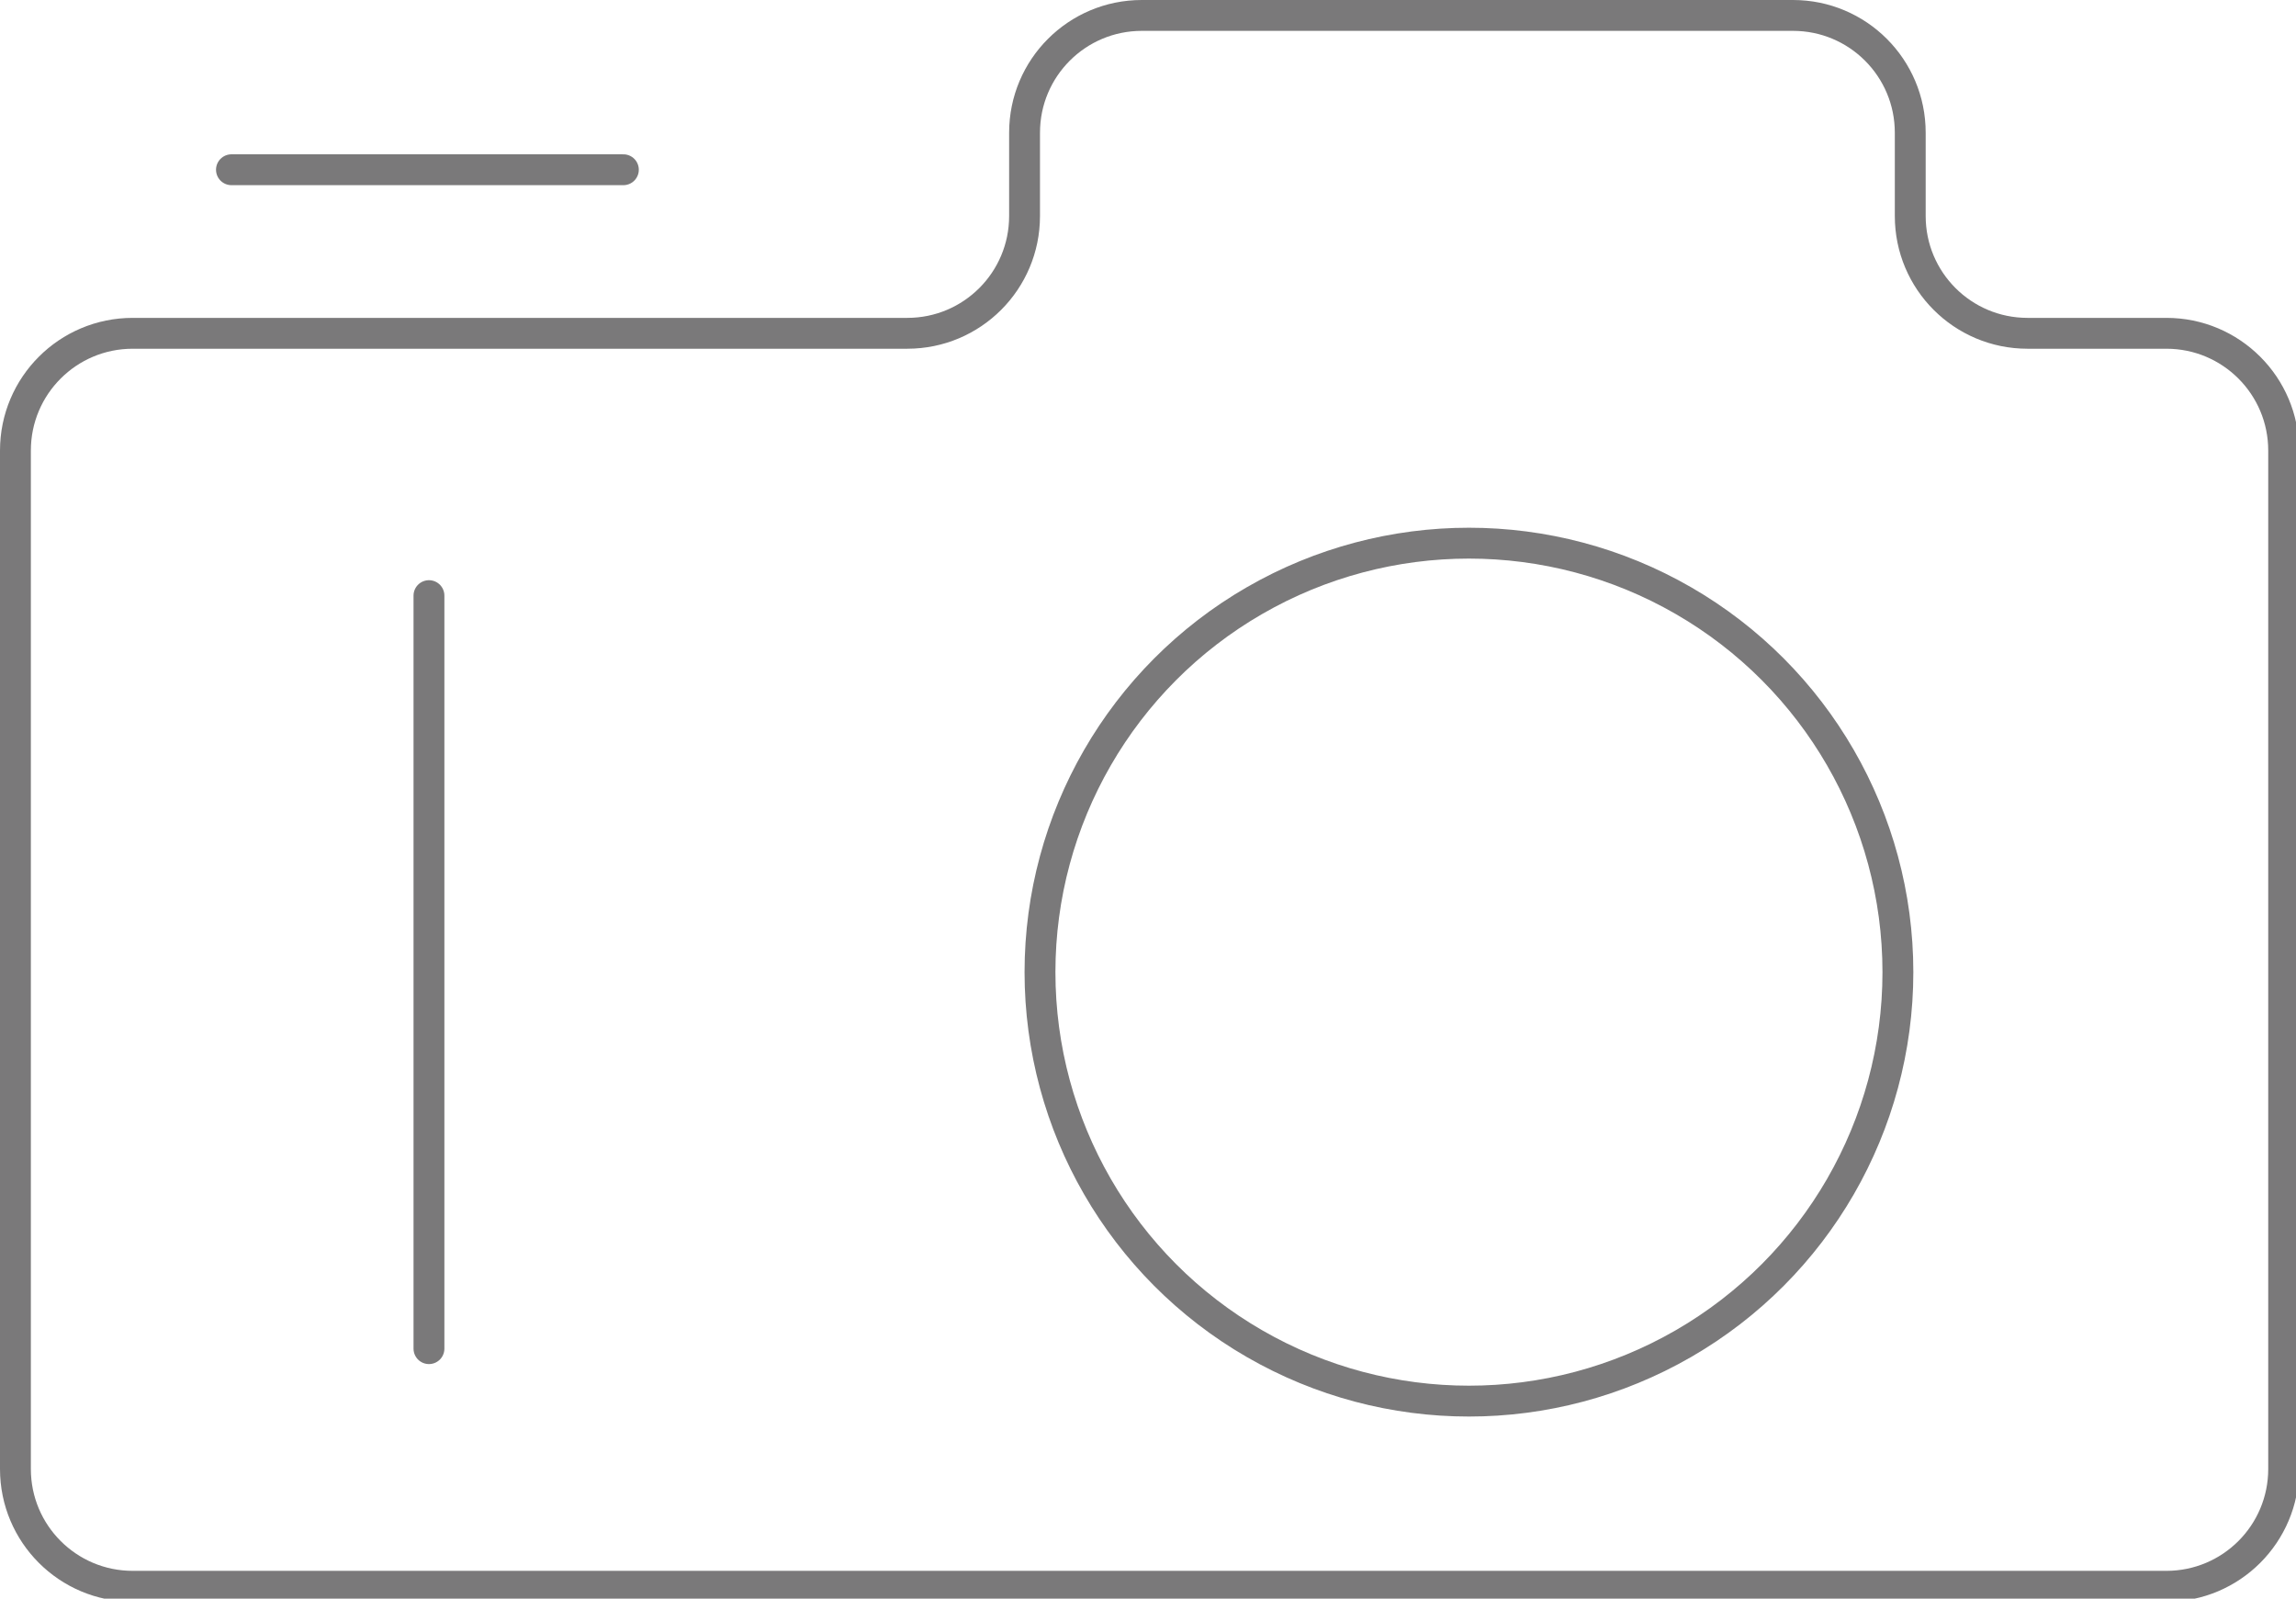
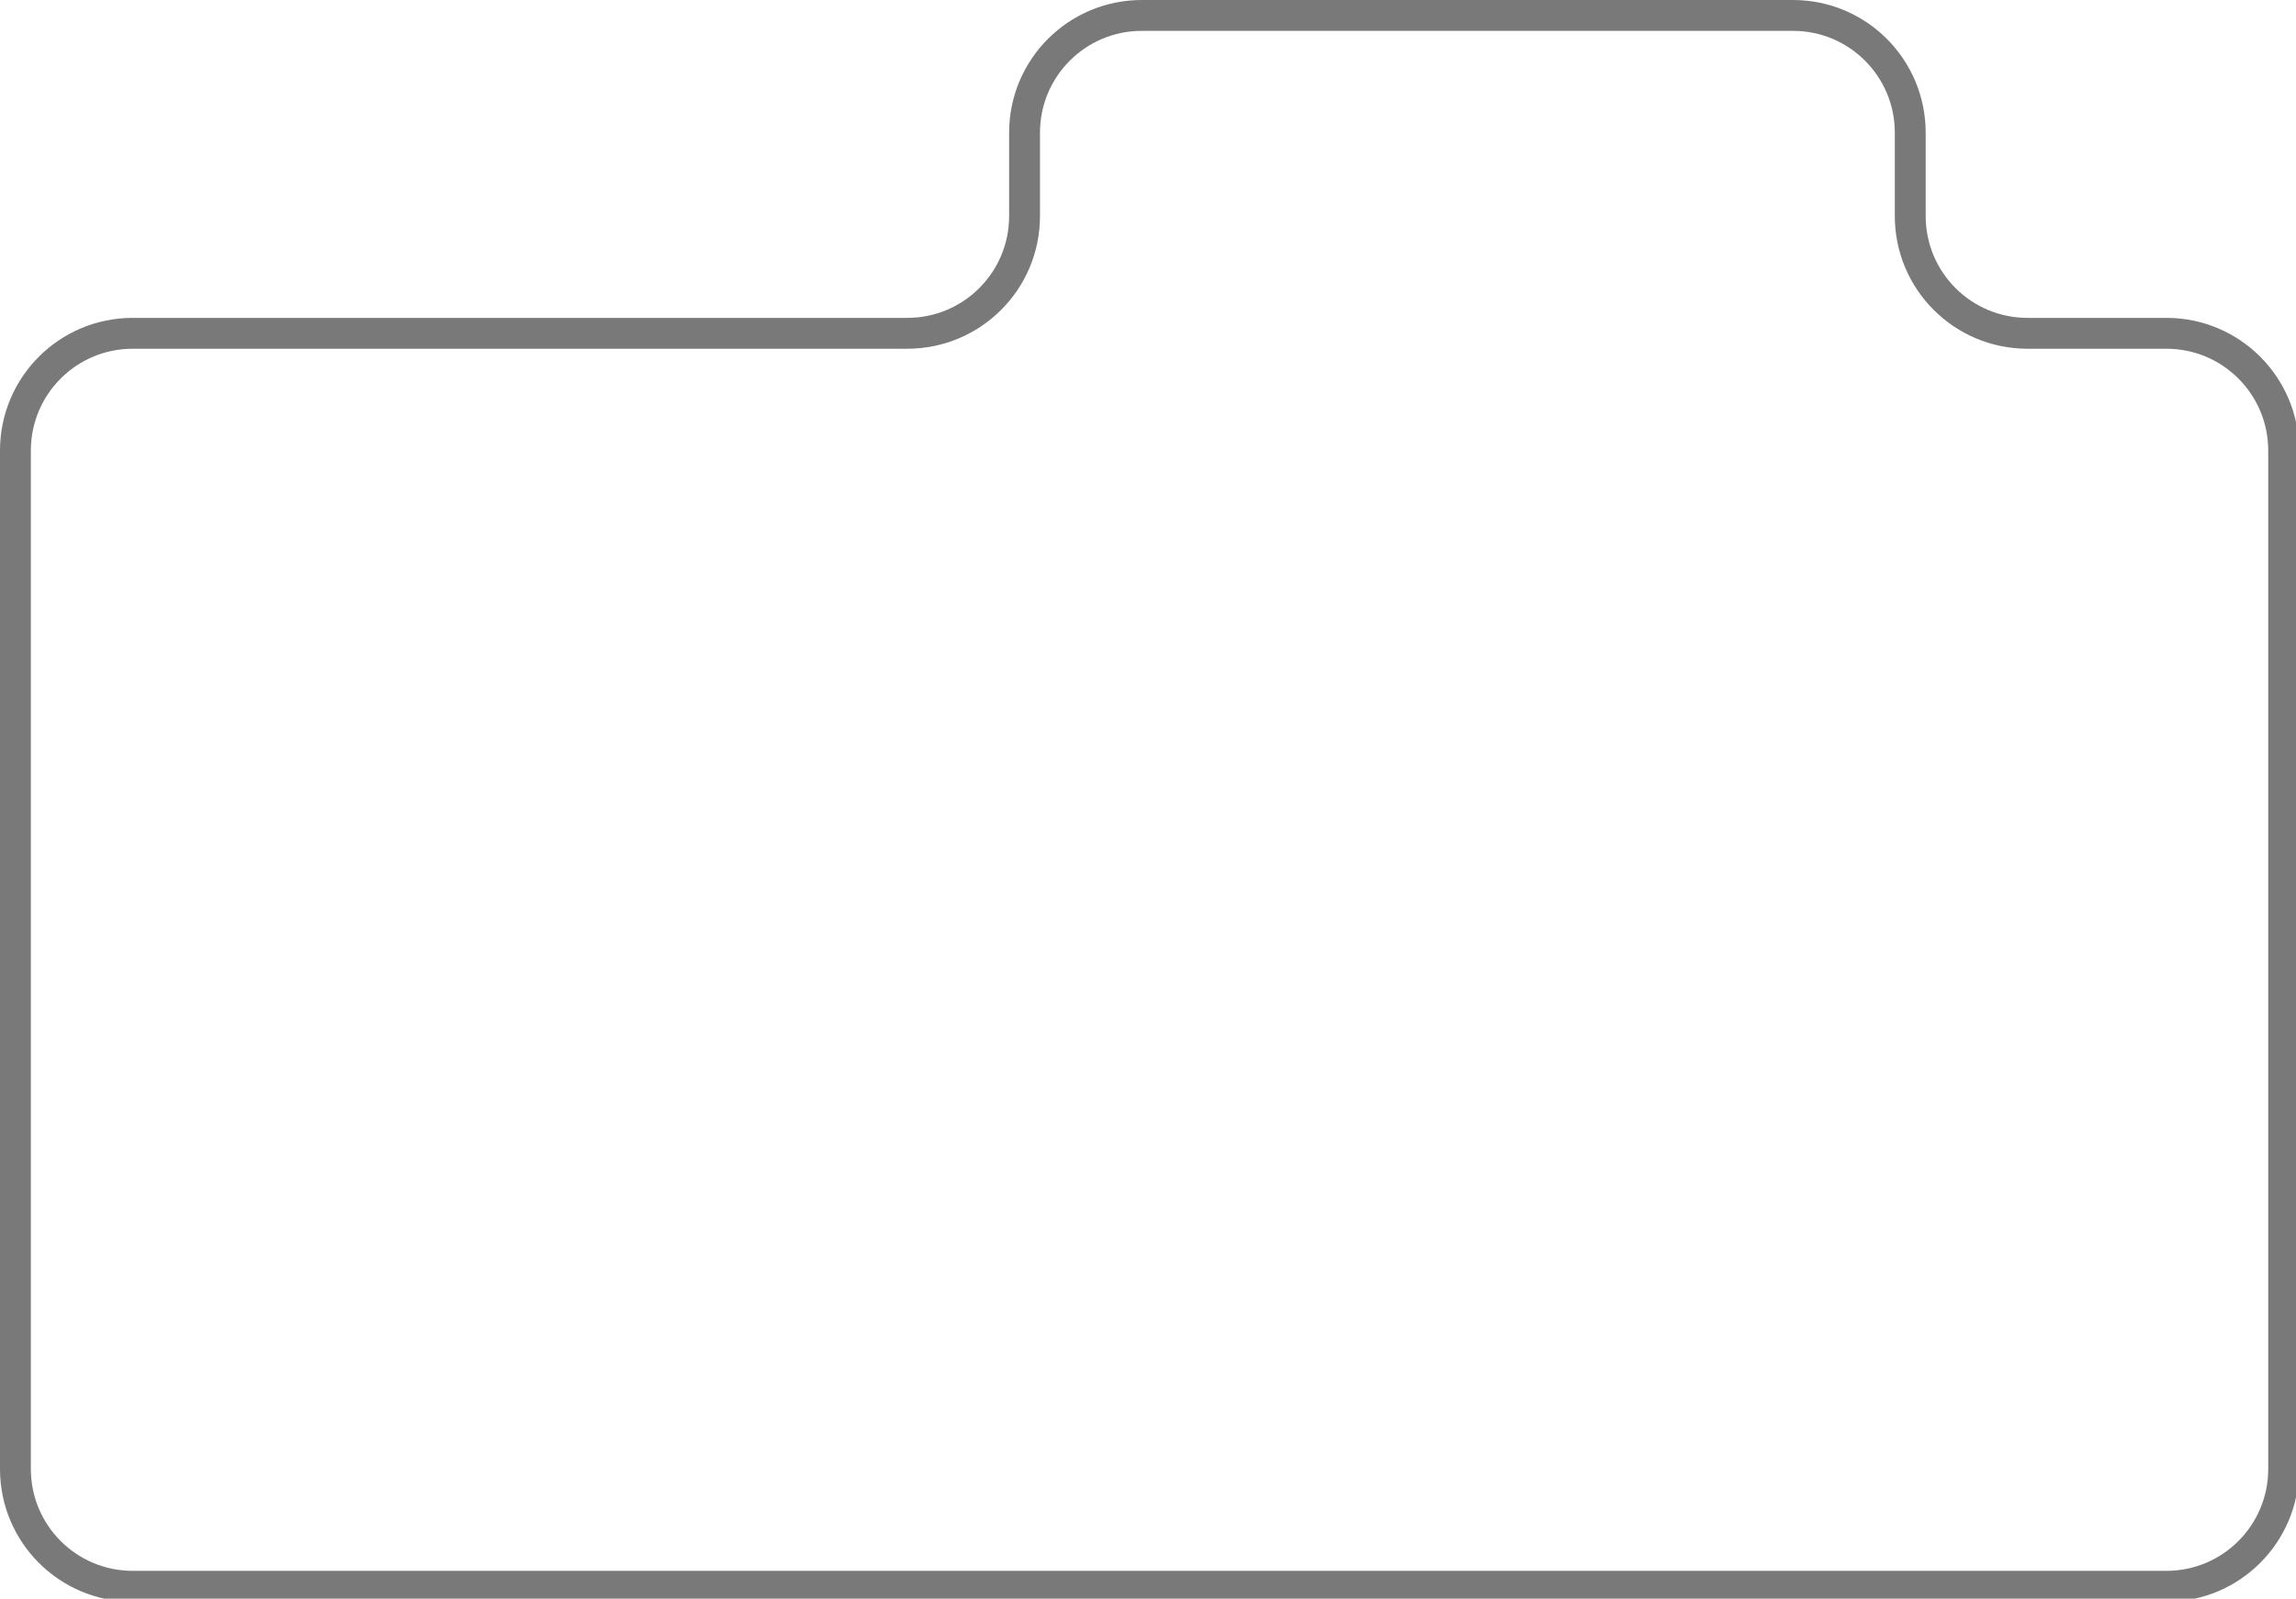
<svg xmlns="http://www.w3.org/2000/svg" version="1.1" id="Capa_1" x="0px" y="0px" width="74.4px" height="51.8px" viewBox="0 0 74.4 51.8" enable-background="new 0 0 74.4 51.8" xml:space="preserve">
  <g>
    <path fill="none" stroke="#7A797A" stroke-linecap="round" stroke-miterlimit="10" d="M61.9,7V4.3c0-2.1-1.7-3.8-3.8-3.8H37   c-2.1,0-3.8,1.7-3.8,3.8V7c0,2.1-1.7,3.8-3.8,3.8H4.3c-2.1,0-3.8,1.7-3.8,3.8v33c0,2.1,1.7,3.8,3.8,3.8h65.9c2.1,0,3.8-1.7,3.8-3.8   v-33c0-2.1-1.7-3.8-3.8-3.8h-4.5C63.6,10.8,61.9,9.1,61.9,7z" />
-     <line fill="none" stroke="#7A797A" stroke-linecap="round" stroke-miterlimit="10" x1="7.5" y1="5.5" x2="20.2" y2="5.5" />
-     <line fill="none" stroke="#7A797A" stroke-linecap="round" stroke-miterlimit="10" x1="13.9" y1="19.3" x2="13.9" y2="43.7" />
-     <circle fill="none" stroke="#7A797A" stroke-linecap="round" stroke-miterlimit="10" cx="47.6" cy="31.5" r="13.9" />
  </g>
</svg>